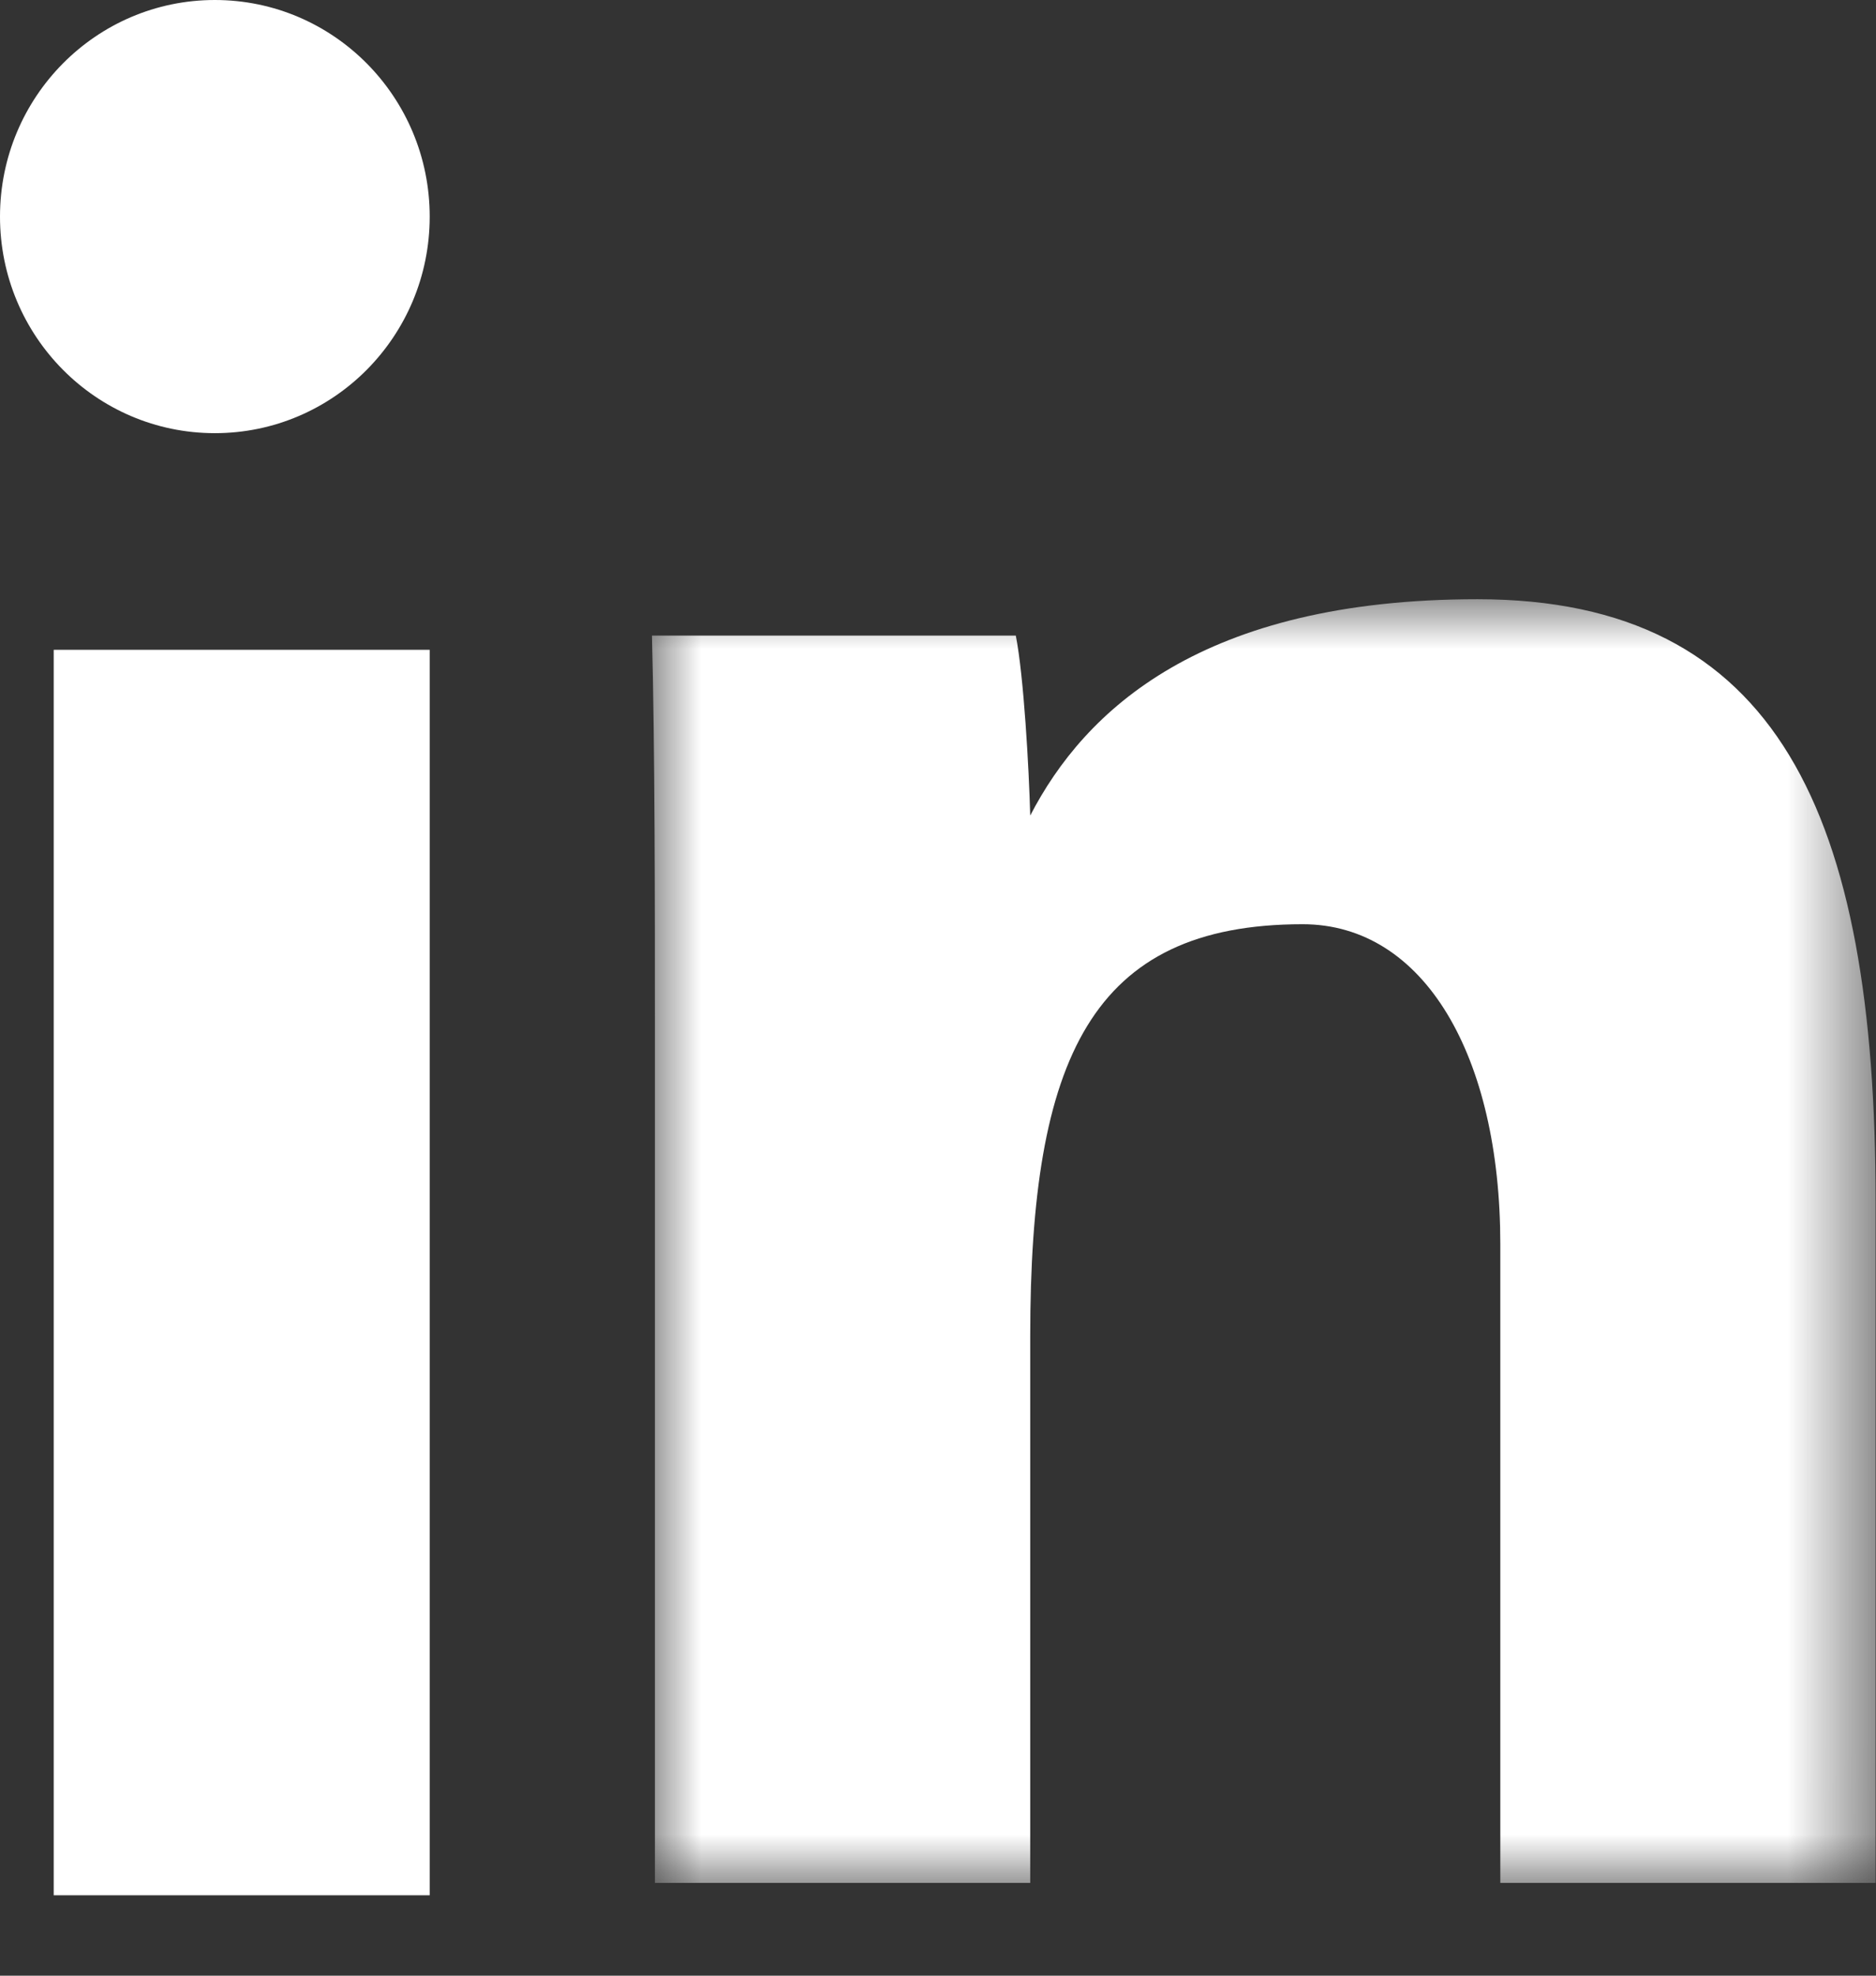
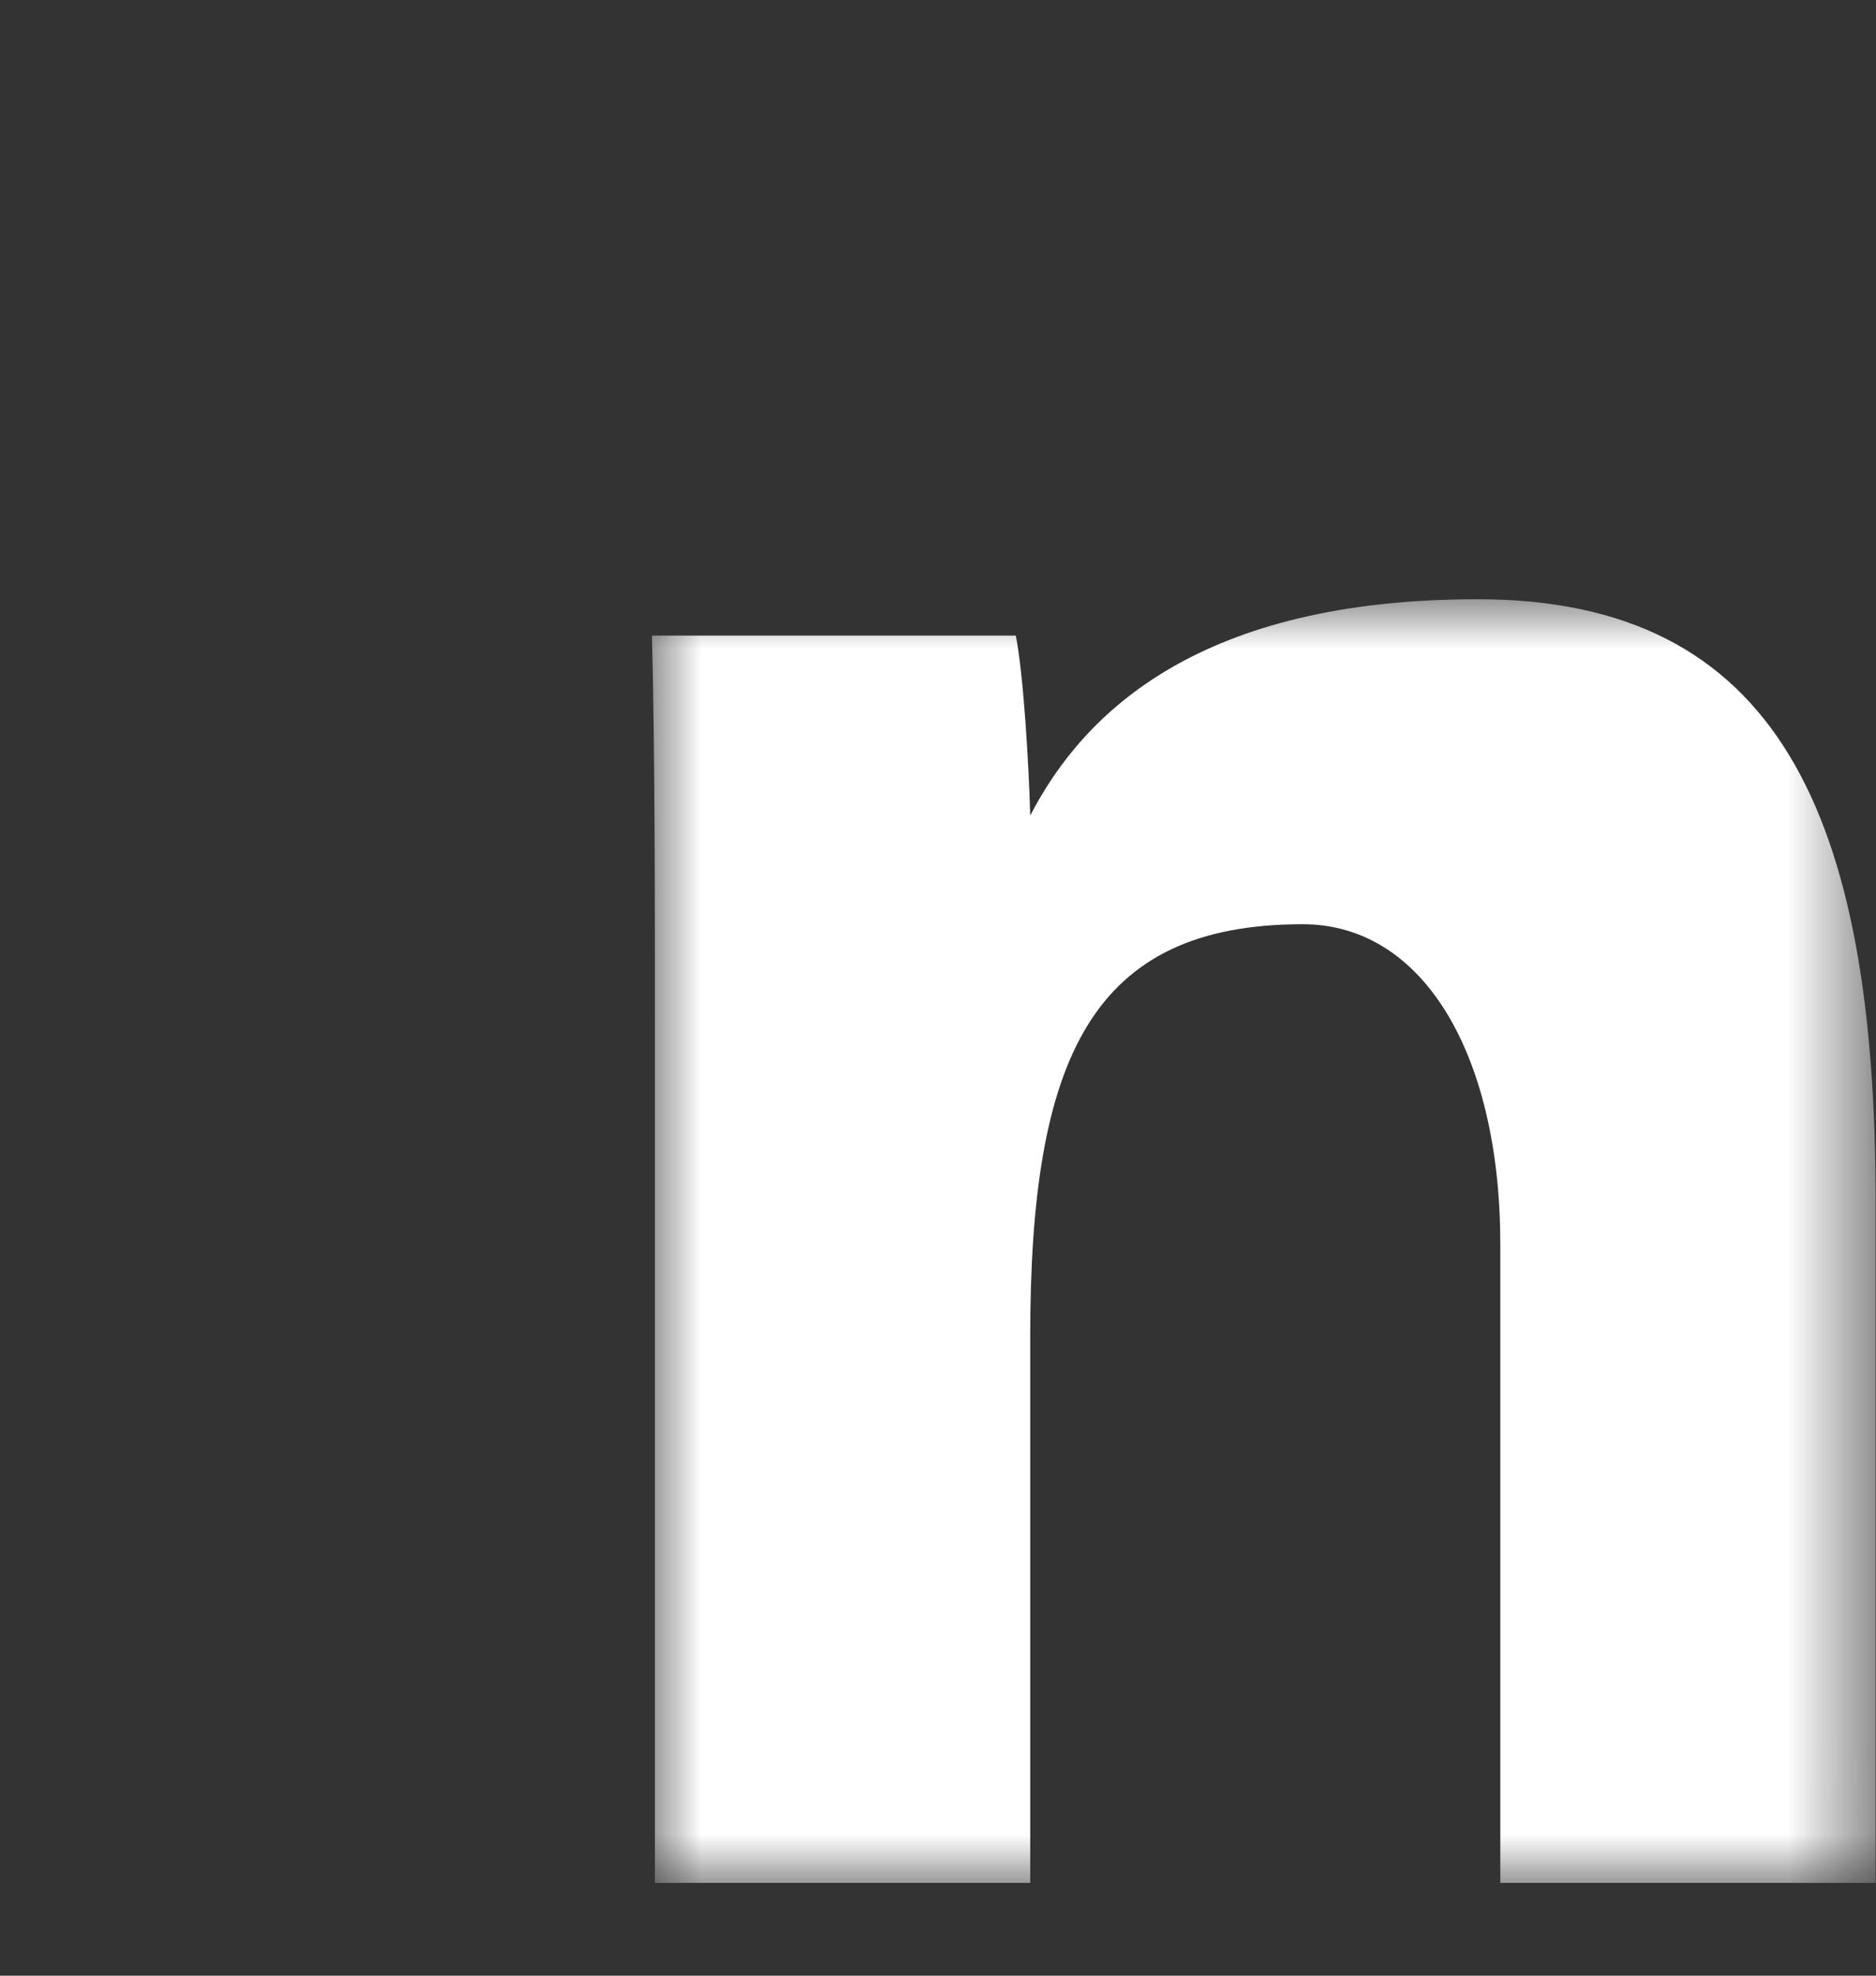
<svg xmlns="http://www.w3.org/2000/svg" xmlns:xlink="http://www.w3.org/1999/xlink" width="19px" height="20px" viewBox="0 0 19 20" version="1.1">
  <rect x="0" y="0" width="19" height="20" fill="#333333" stroke="none" />
  <title>linkedin-logo</title>
  <defs>
    <polygon id="path-1" points="0 0 12.393 0 12.393 12.995 0 12.995" />
  </defs>
  <g id="Dec-10-Final-Page" stroke="none" stroke-width="1" fill="none" fill-rule="evenodd">
    <g id="AdMax2021-LP" transform="translate(-1189, -3393)">
      <g id="linkedin-logo" transform="translate(1189, 3393)">
-         <polygon id="Fill-1" fill="#FFFFFF" points="0.544 19.186 4.352 19.186 4.352 6.578 0.544 6.578" />
        <g id="Group-4" transform="translate(6.603, 6.066)">
          <mask id="mask-2" fill="white">
            <use xlink:href="#path-1" />
          </mask>
          <g id="Clip-3" />
          <path d="M0.03,4.413 C0.03,3.103 0.03,1.517 0,0.368 L3.685,0.368 C3.766,0.78 3.818,1.709 3.831,2.19 C4.383,1.123 5.572,0 8.361,0 C11.403,0 12.393,2.179 12.393,6.096 L12.393,12.995 L8.592,12.995 L8.592,6.528 C8.592,4.631 7.825,3.29 6.59,3.29 C4.449,3.29 3.831,4.647 3.831,7.463 L3.831,12.995 L0.03,12.995 L0.03,4.413 Z" id="Fill-2" fill="#FFFFFF" mask="url(#mask-2)" />
        </g>
-         <path d="M4.352,2.193 C4.352,3.404 3.378,4.385 2.176,4.385 C0.974,4.385 0,3.404 0,2.193 C0,0.982 0.974,0 2.176,0 C3.378,0 4.352,0.982 4.352,2.193" id="Fill-5" fill="#FFFFFF" />
      </g>
    </g>
  </g>
</svg>